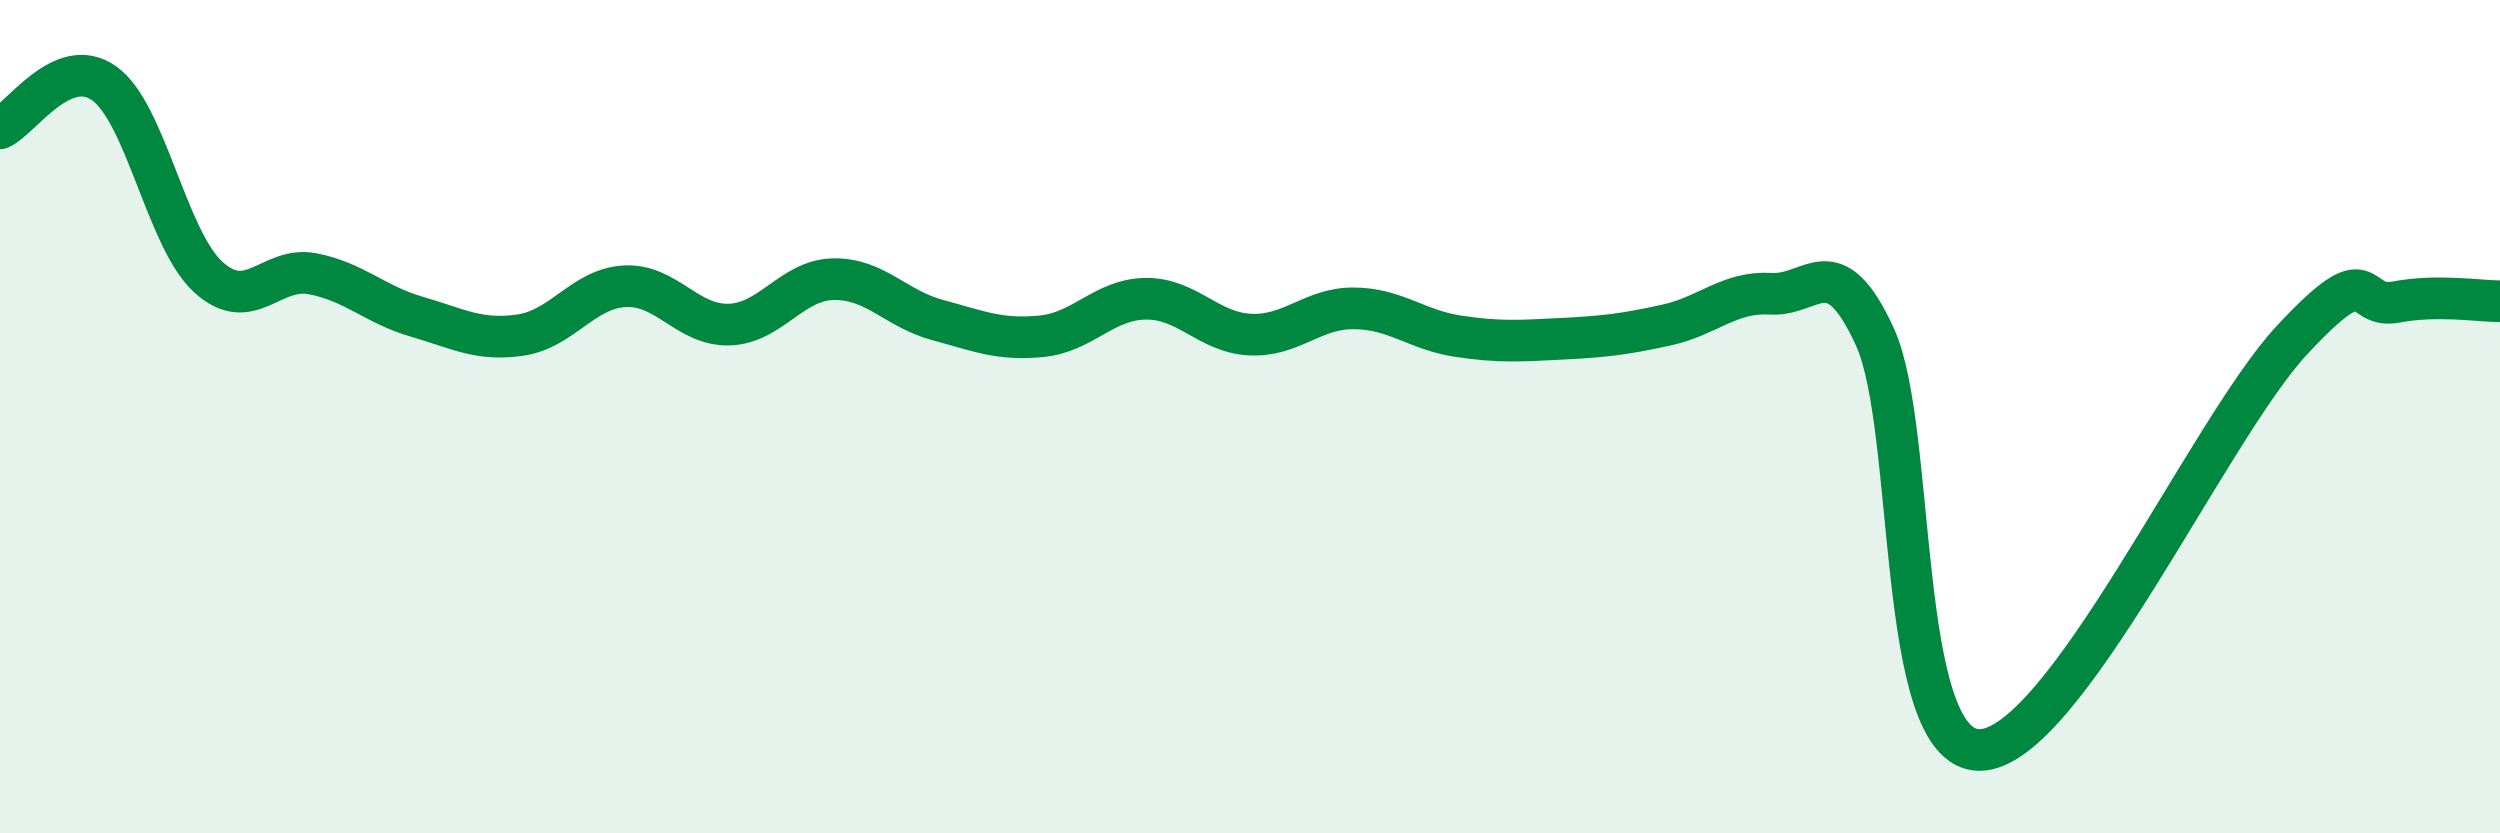
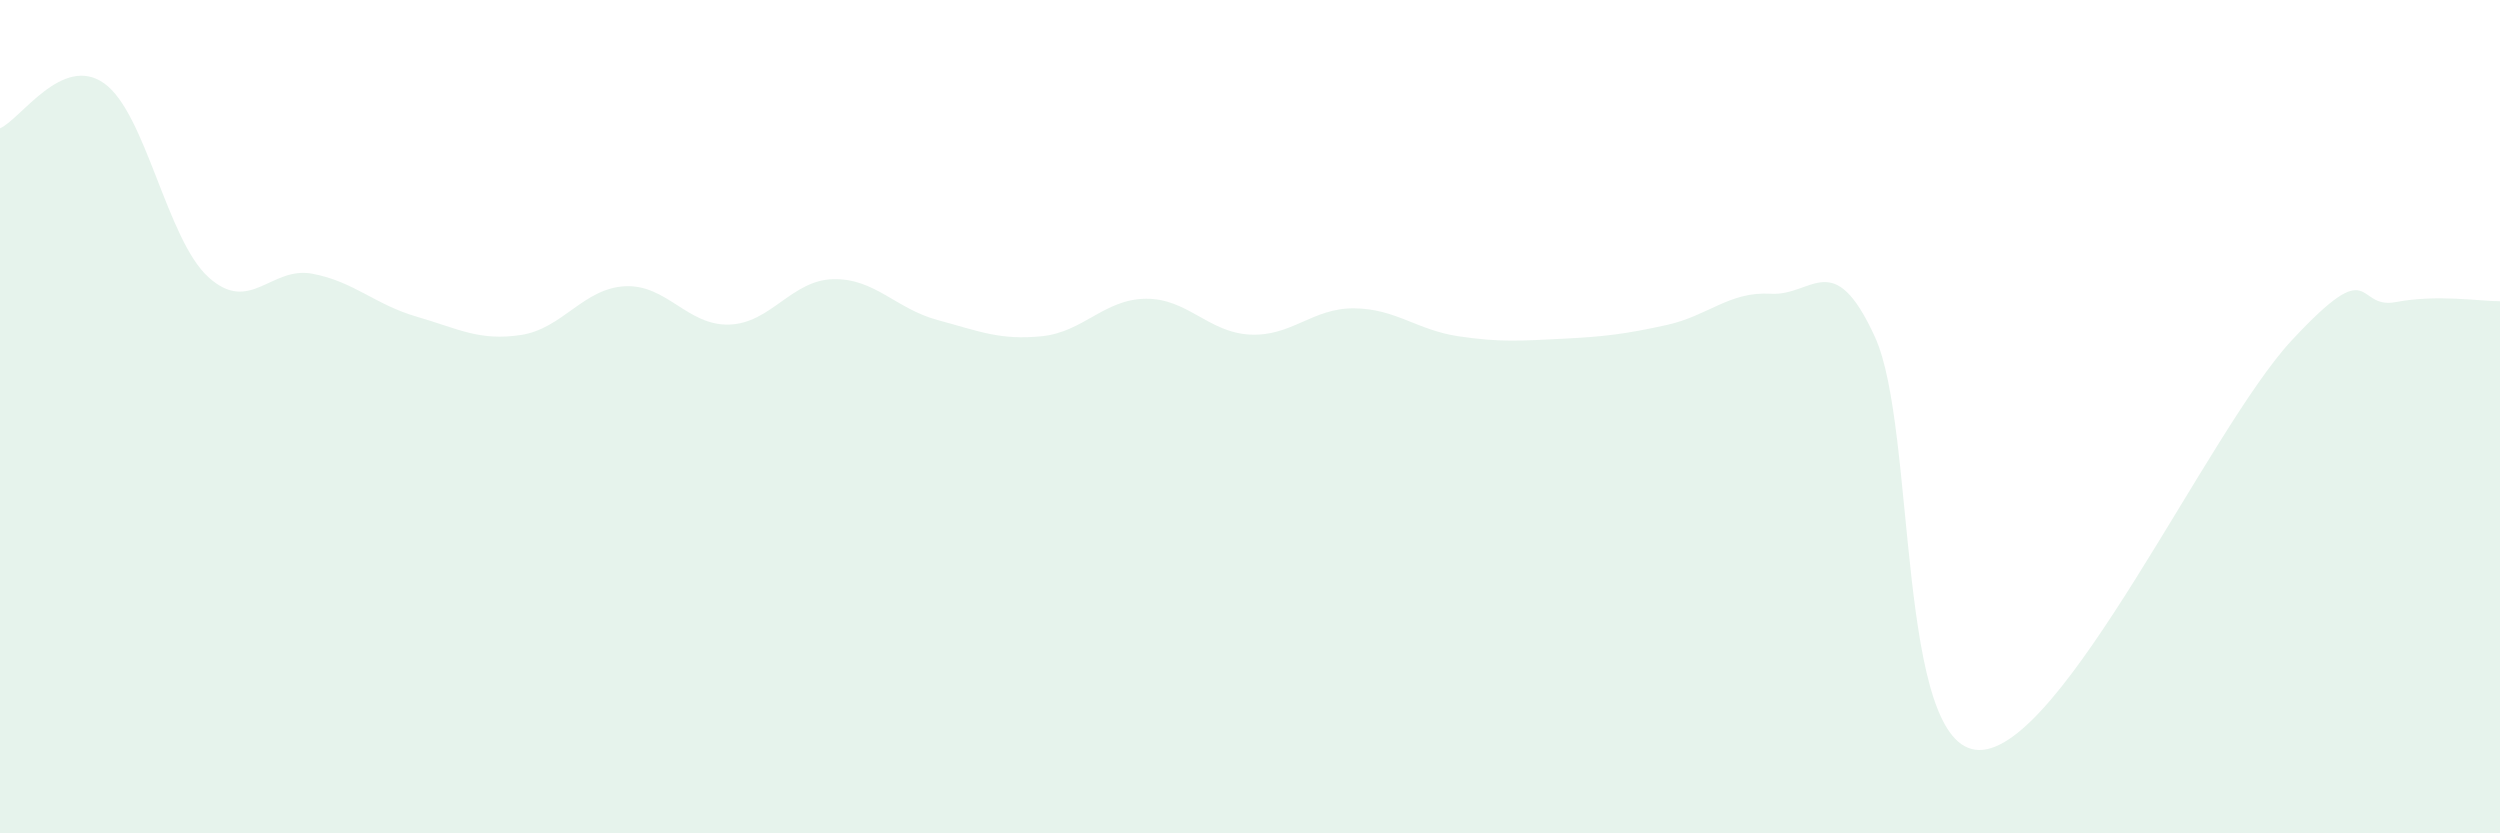
<svg xmlns="http://www.w3.org/2000/svg" width="60" height="20" viewBox="0 0 60 20">
  <path d="M 0,3.08 C 0.5,2.86 1.5,1.29 2.5,2 C 3.5,2.71 4,5.74 5,6.65 C 6,7.56 6.5,6.38 7.5,6.57 C 8.5,6.76 9,7.31 10,7.6 C 11,7.89 11.5,8.19 12.5,8.04 C 13.5,7.89 14,6.92 15,6.87 C 16,6.82 16.5,7.82 17.5,7.79 C 18.5,7.76 19,6.72 20,6.7 C 21,6.68 21.5,7.41 22.5,7.68 C 23.5,7.95 24,8.17 25,8.07 C 26,7.97 26.5,7.18 27.5,7.17 C 28.5,7.16 29,7.98 30,8.03 C 31,8.08 31.5,7.39 32.5,7.4 C 33.5,7.41 34,7.92 35,8.07 C 36,8.22 36.5,8.18 37.5,8.13 C 38.5,8.08 39,8.02 40,7.8 C 41,7.58 41.5,6.99 42.5,7.05 C 43.5,7.11 44,5.9 45,8.09 C 46,10.28 45.5,17.98 47.5,18 C 49.5,18.02 53,10.32 55,8.17 C 57,6.02 56.5,7.44 57.5,7.25 C 58.5,7.06 59.5,7.23 60,7.23L60 20L0 20Z" fill="#008740" opacity="0.1" stroke-linecap="round" stroke-linejoin="round" />
-   <path d="M 0,3.08 C 0.5,2.86 1.5,1.29 2.5,2 C 3.5,2.71 4,5.74 5,6.65 C 6,7.56 6.5,6.38 7.5,6.57 C 8.5,6.76 9,7.31 10,7.6 C 11,7.89 11.5,8.19 12.5,8.04 C 13.5,7.89 14,6.92 15,6.87 C 16,6.82 16.5,7.82 17.5,7.79 C 18.5,7.76 19,6.72 20,6.7 C 21,6.68 21.5,7.41 22.5,7.68 C 23.5,7.95 24,8.17 25,8.07 C 26,7.97 26.5,7.18 27.5,7.17 C 28.5,7.16 29,7.98 30,8.03 C 31,8.08 31.5,7.39 32.5,7.4 C 33.5,7.41 34,7.92 35,8.07 C 36,8.22 36.5,8.18 37.5,8.13 C 38.5,8.08 39,8.02 40,7.8 C 41,7.58 41.5,6.99 42.5,7.05 C 43.5,7.11 44,5.9 45,8.09 C 46,10.28 45.5,17.98 47.5,18 C 49.5,18.02 53,10.32 55,8.17 C 57,6.02 56.5,7.44 57.5,7.25 C 58.5,7.06 59.5,7.23 60,7.23" stroke="#008740" stroke-width="1" fill="none" stroke-linecap="round" stroke-linejoin="round" />
</svg>